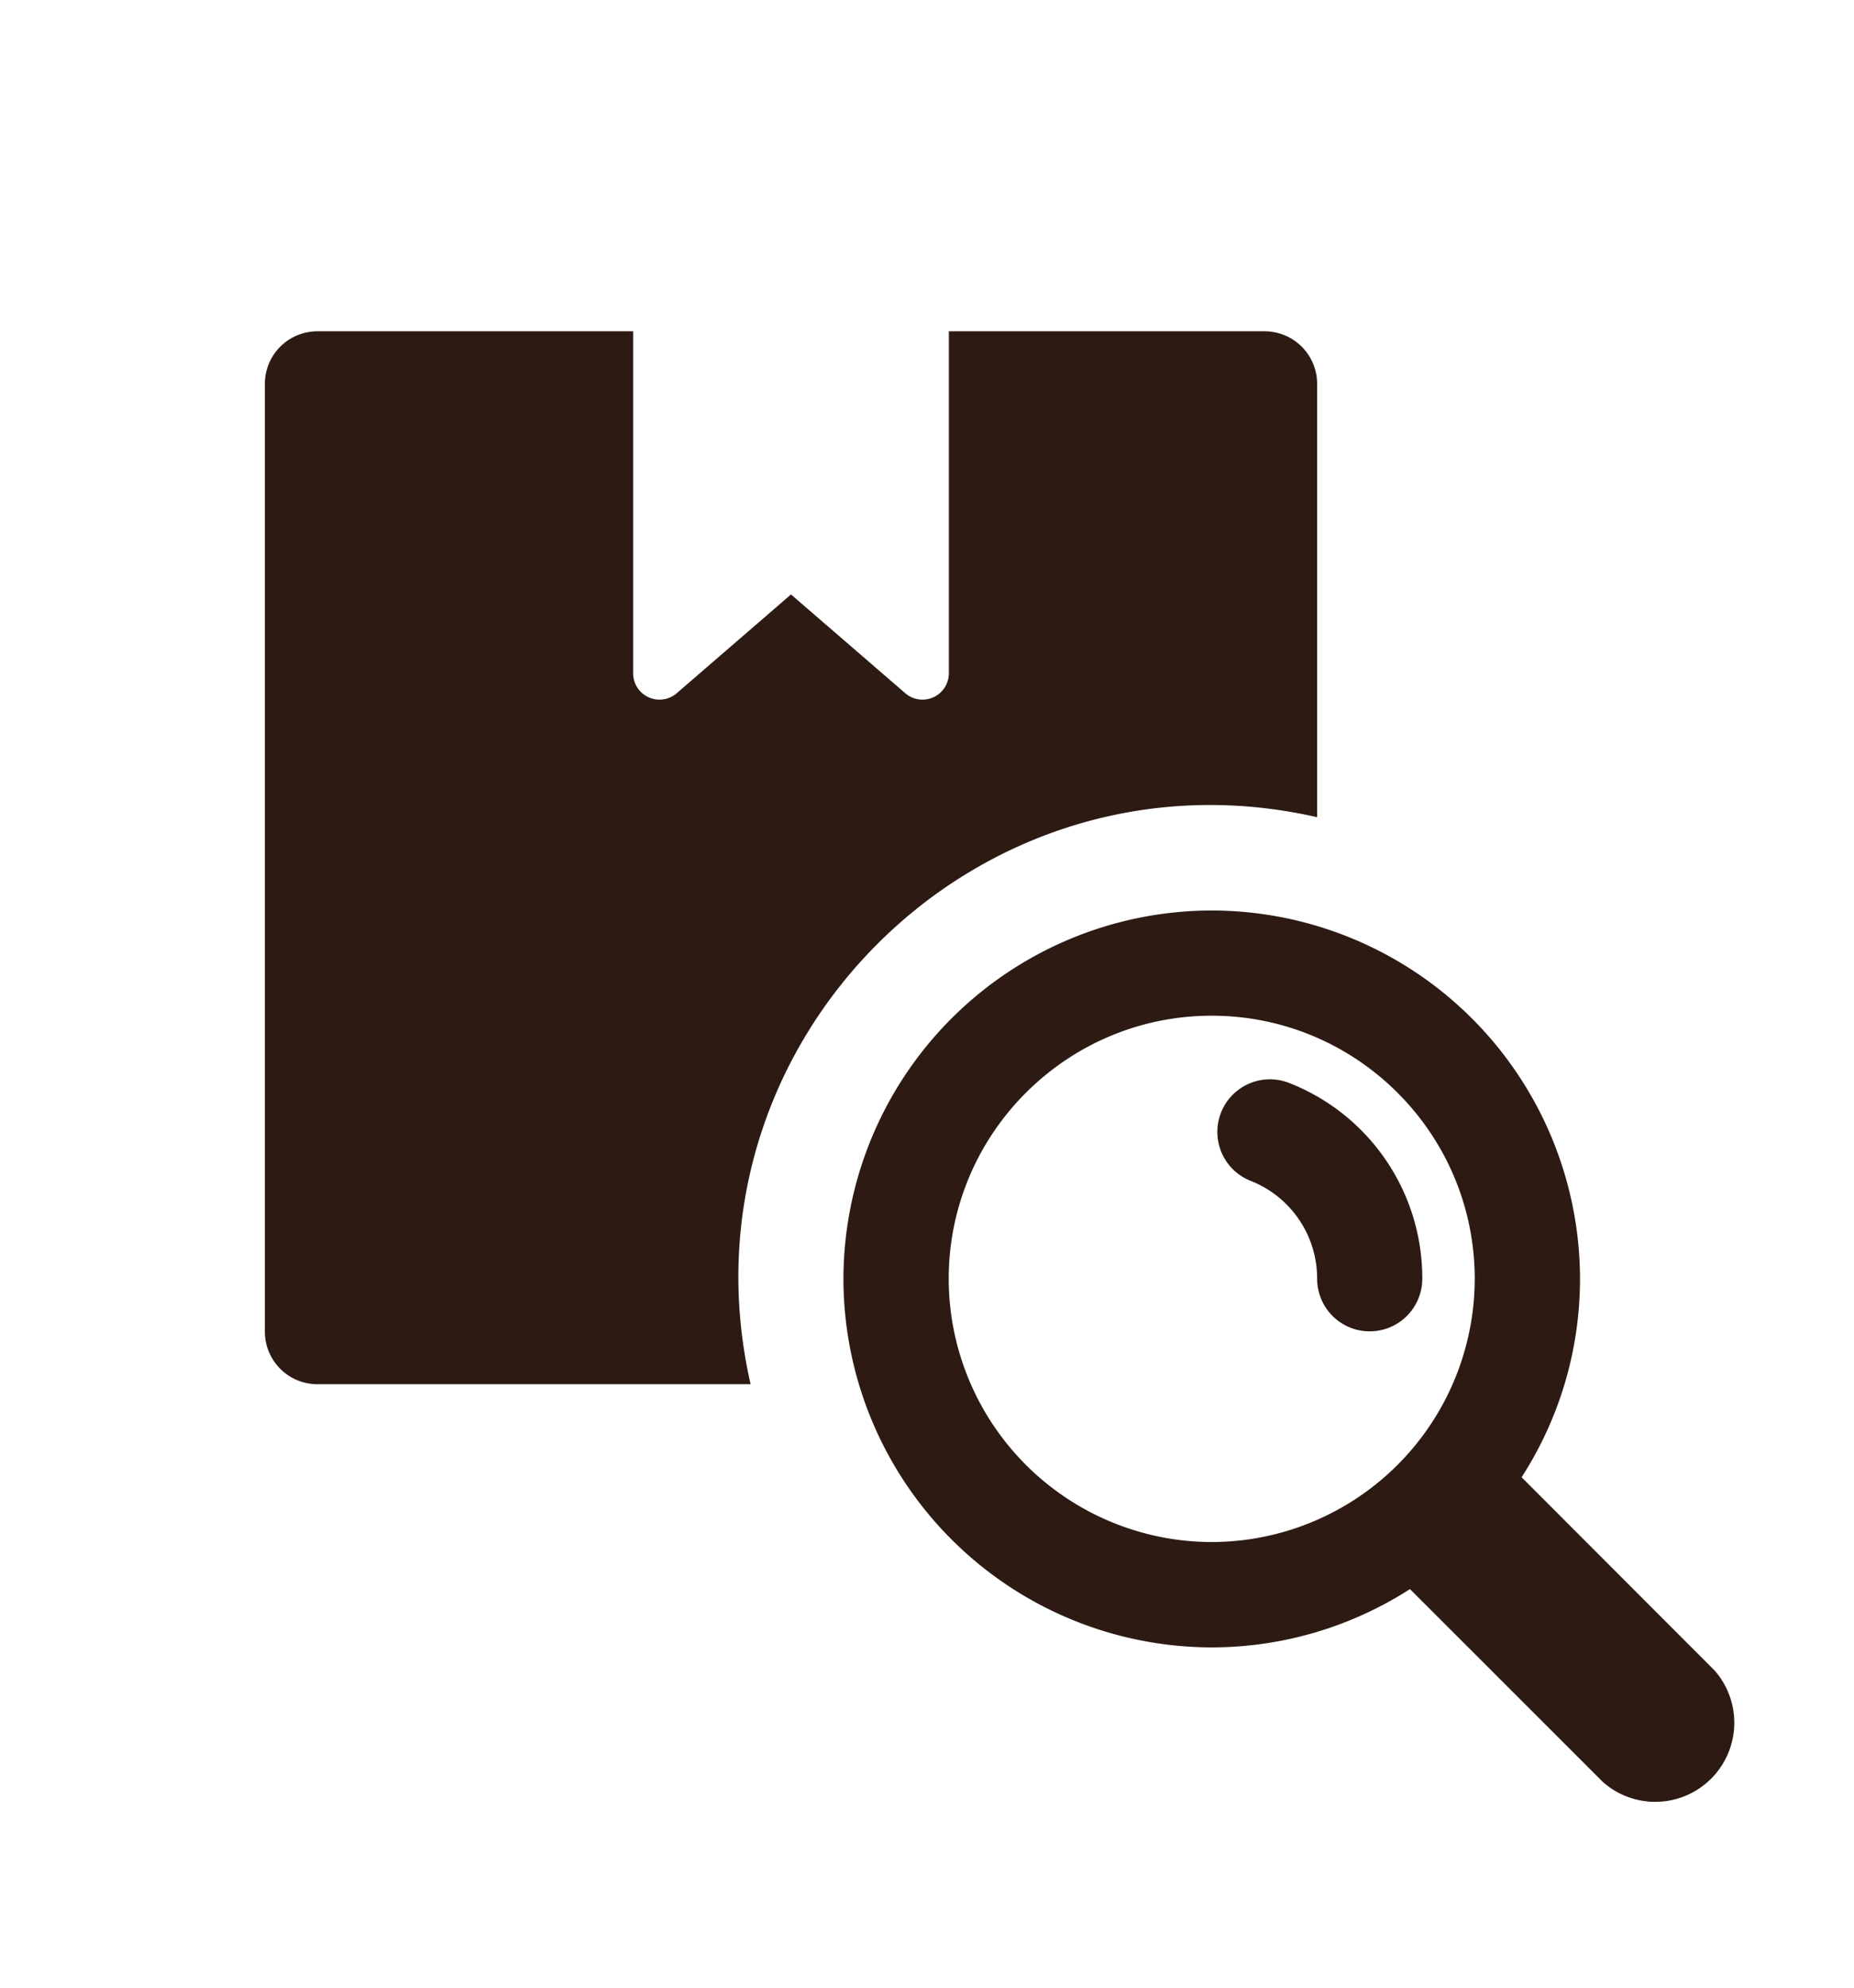
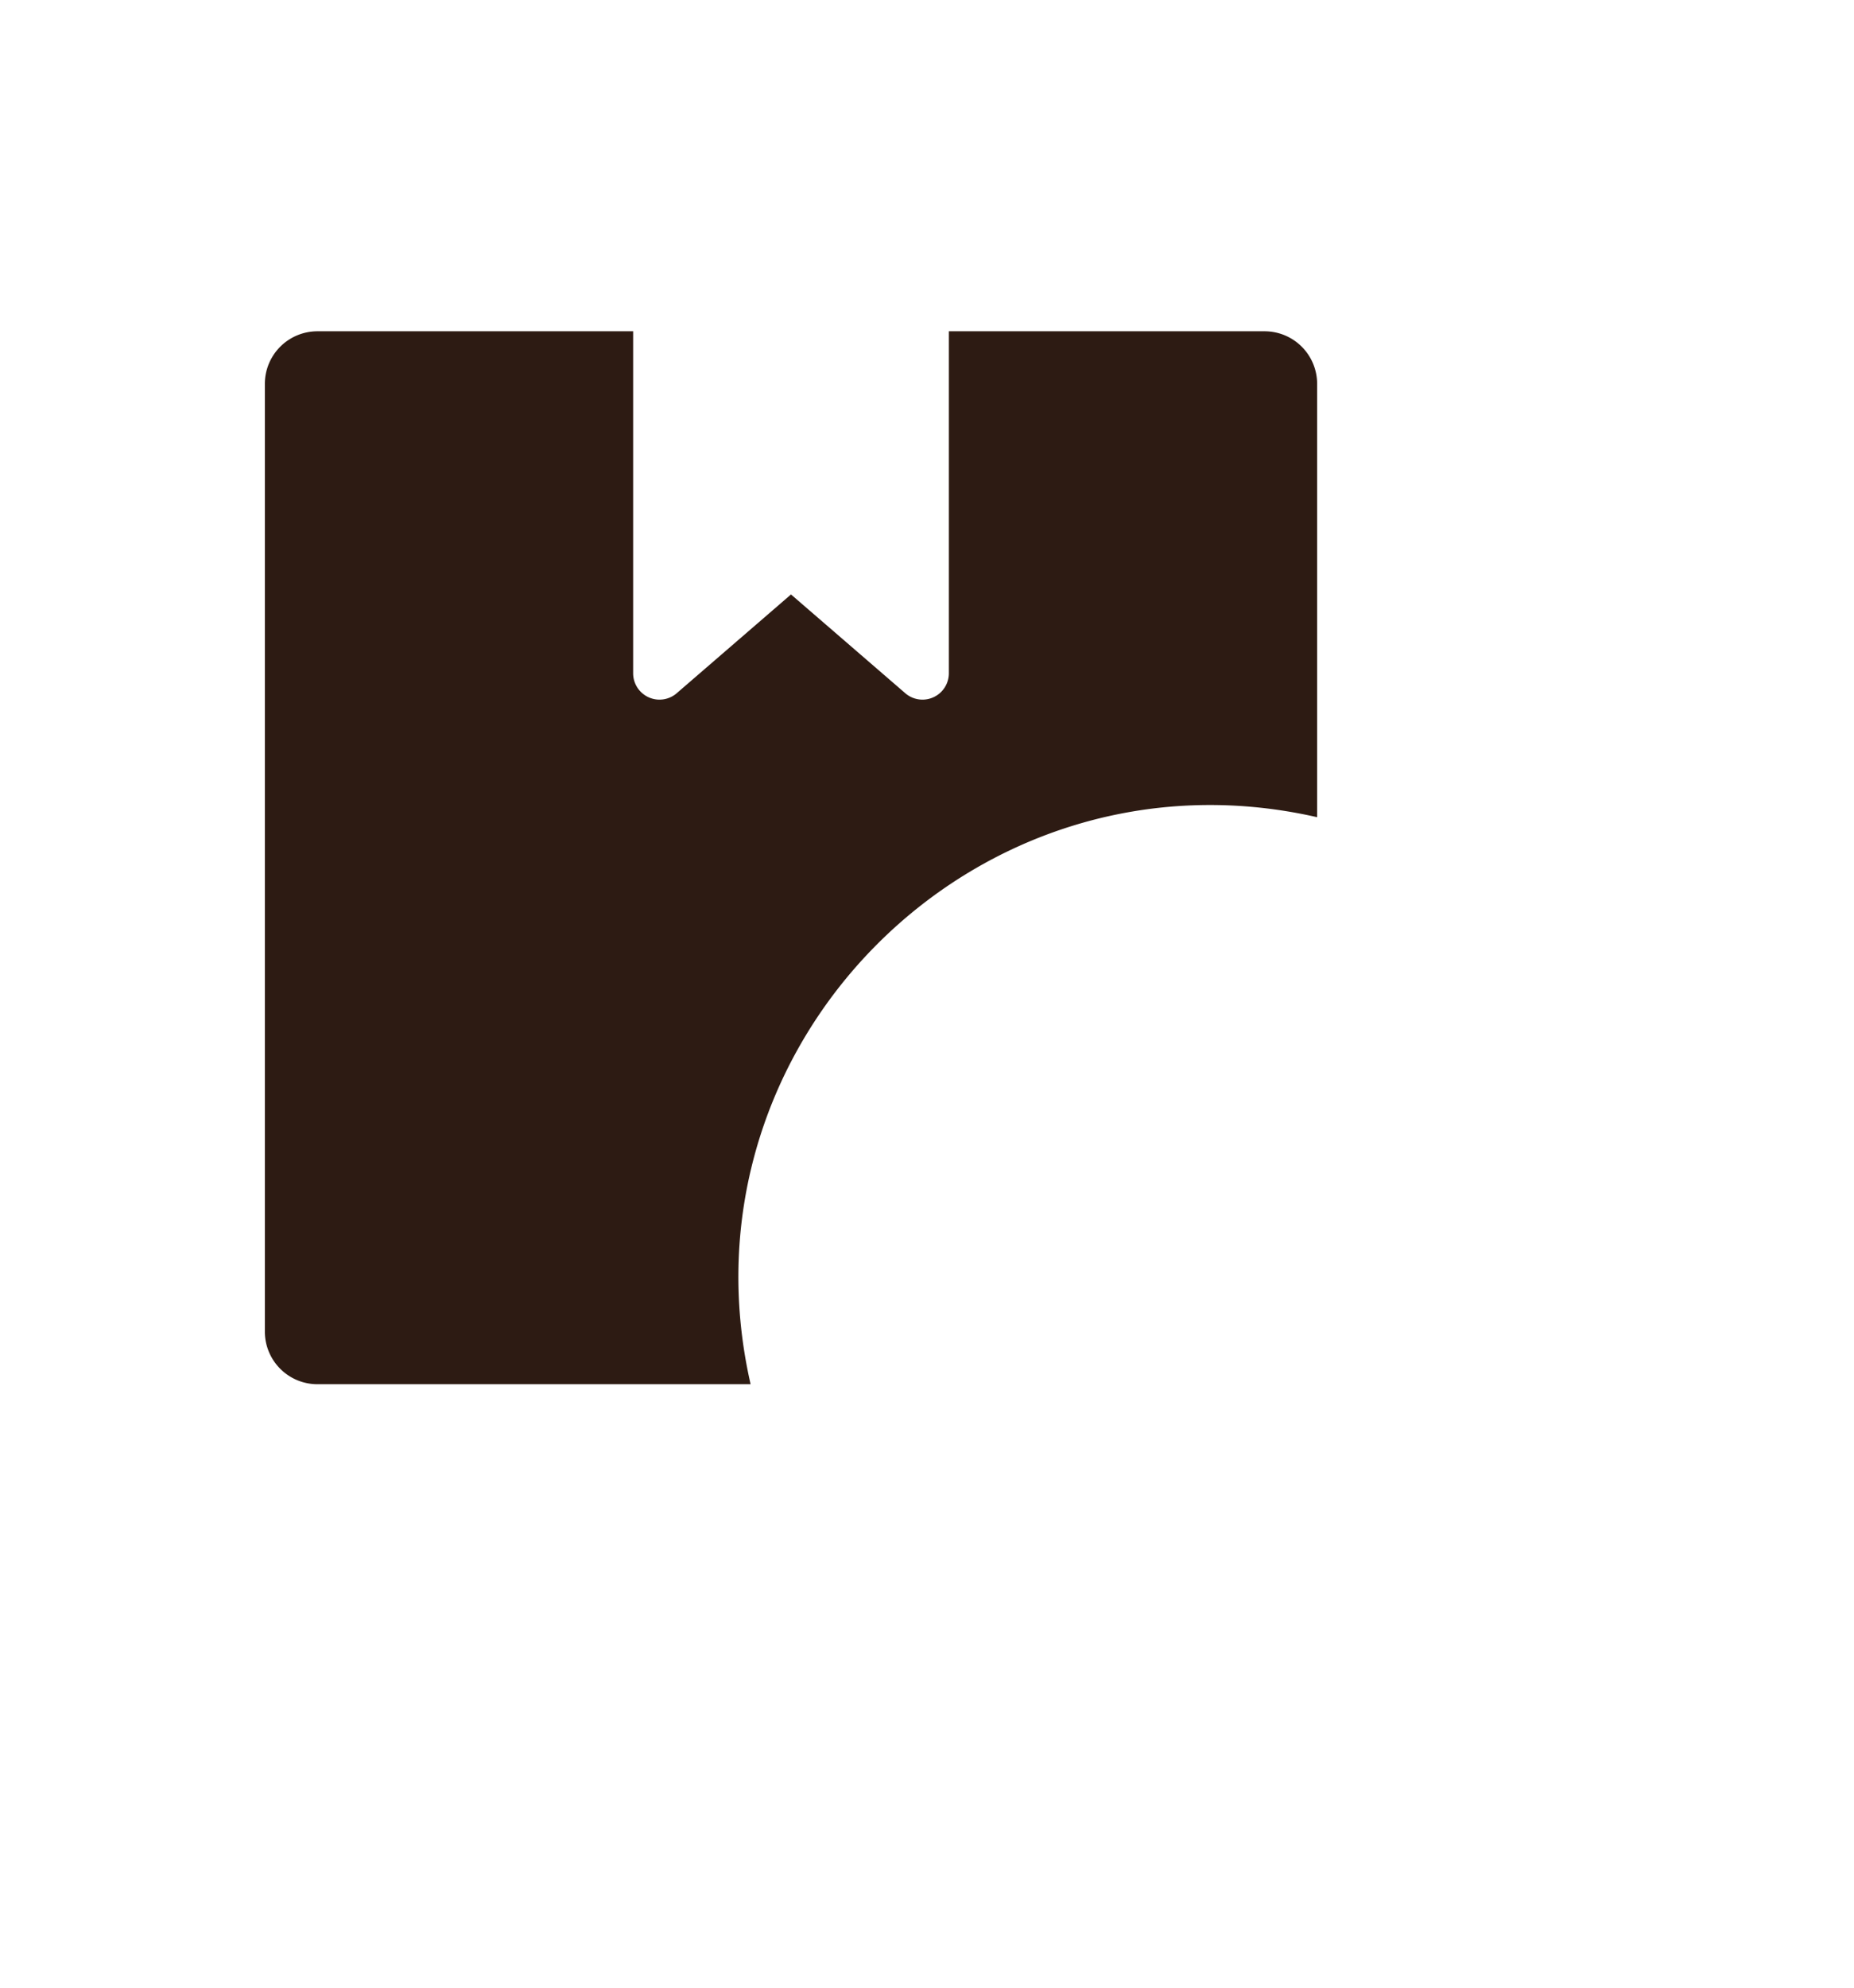
<svg xmlns="http://www.w3.org/2000/svg" width="14" height="15" viewBox="0 0 14 15" fill="none">
  <path d="M5.668 10.446h-3.27A.397.397 0 0 1 2 10.048v-7.15a.397.397 0 0 1 .397-.398h2.384v2.582a.199.199 0 0 0 .326.152l.866-.748.866.748a.199.199 0 0 0 .326-.152V2.5h2.383a.397.397 0 0 1 .398.397v3.27c-2.567-.585-4.864 1.712-4.278 4.279z" fill="#2D1B13" />
-   <path d="M12.948 12.607l-1.458-1.459a2.76 2.76 0 0 0 .441-1.497 2.784 2.784 0 0 0-2.78-2.78 2.784 2.784 0 0 0-2.782 2.78 2.784 2.784 0 0 0 2.781 2.781 2.77 2.77 0 0 0 1.497-.44l1.458 1.457a.597.597 0 0 0 .843-.842zm-3.798-.97a1.989 1.989 0 0 1-1.986-1.986c0-1.095.89-1.986 1.986-1.986 1.095 0 1.986.89 1.986 1.986a1.989 1.989 0 0 1-1.986 1.986z" fill="#2D1B13" />
-   <path d="M10.74 9.65a.397.397 0 0 1-.794 0 .792.792 0 0 0-.503-.739.397.397 0 1 1 .293-.738A1.582 1.582 0 0 1 10.74 9.65z" fill="#2D1B13" />
</svg>